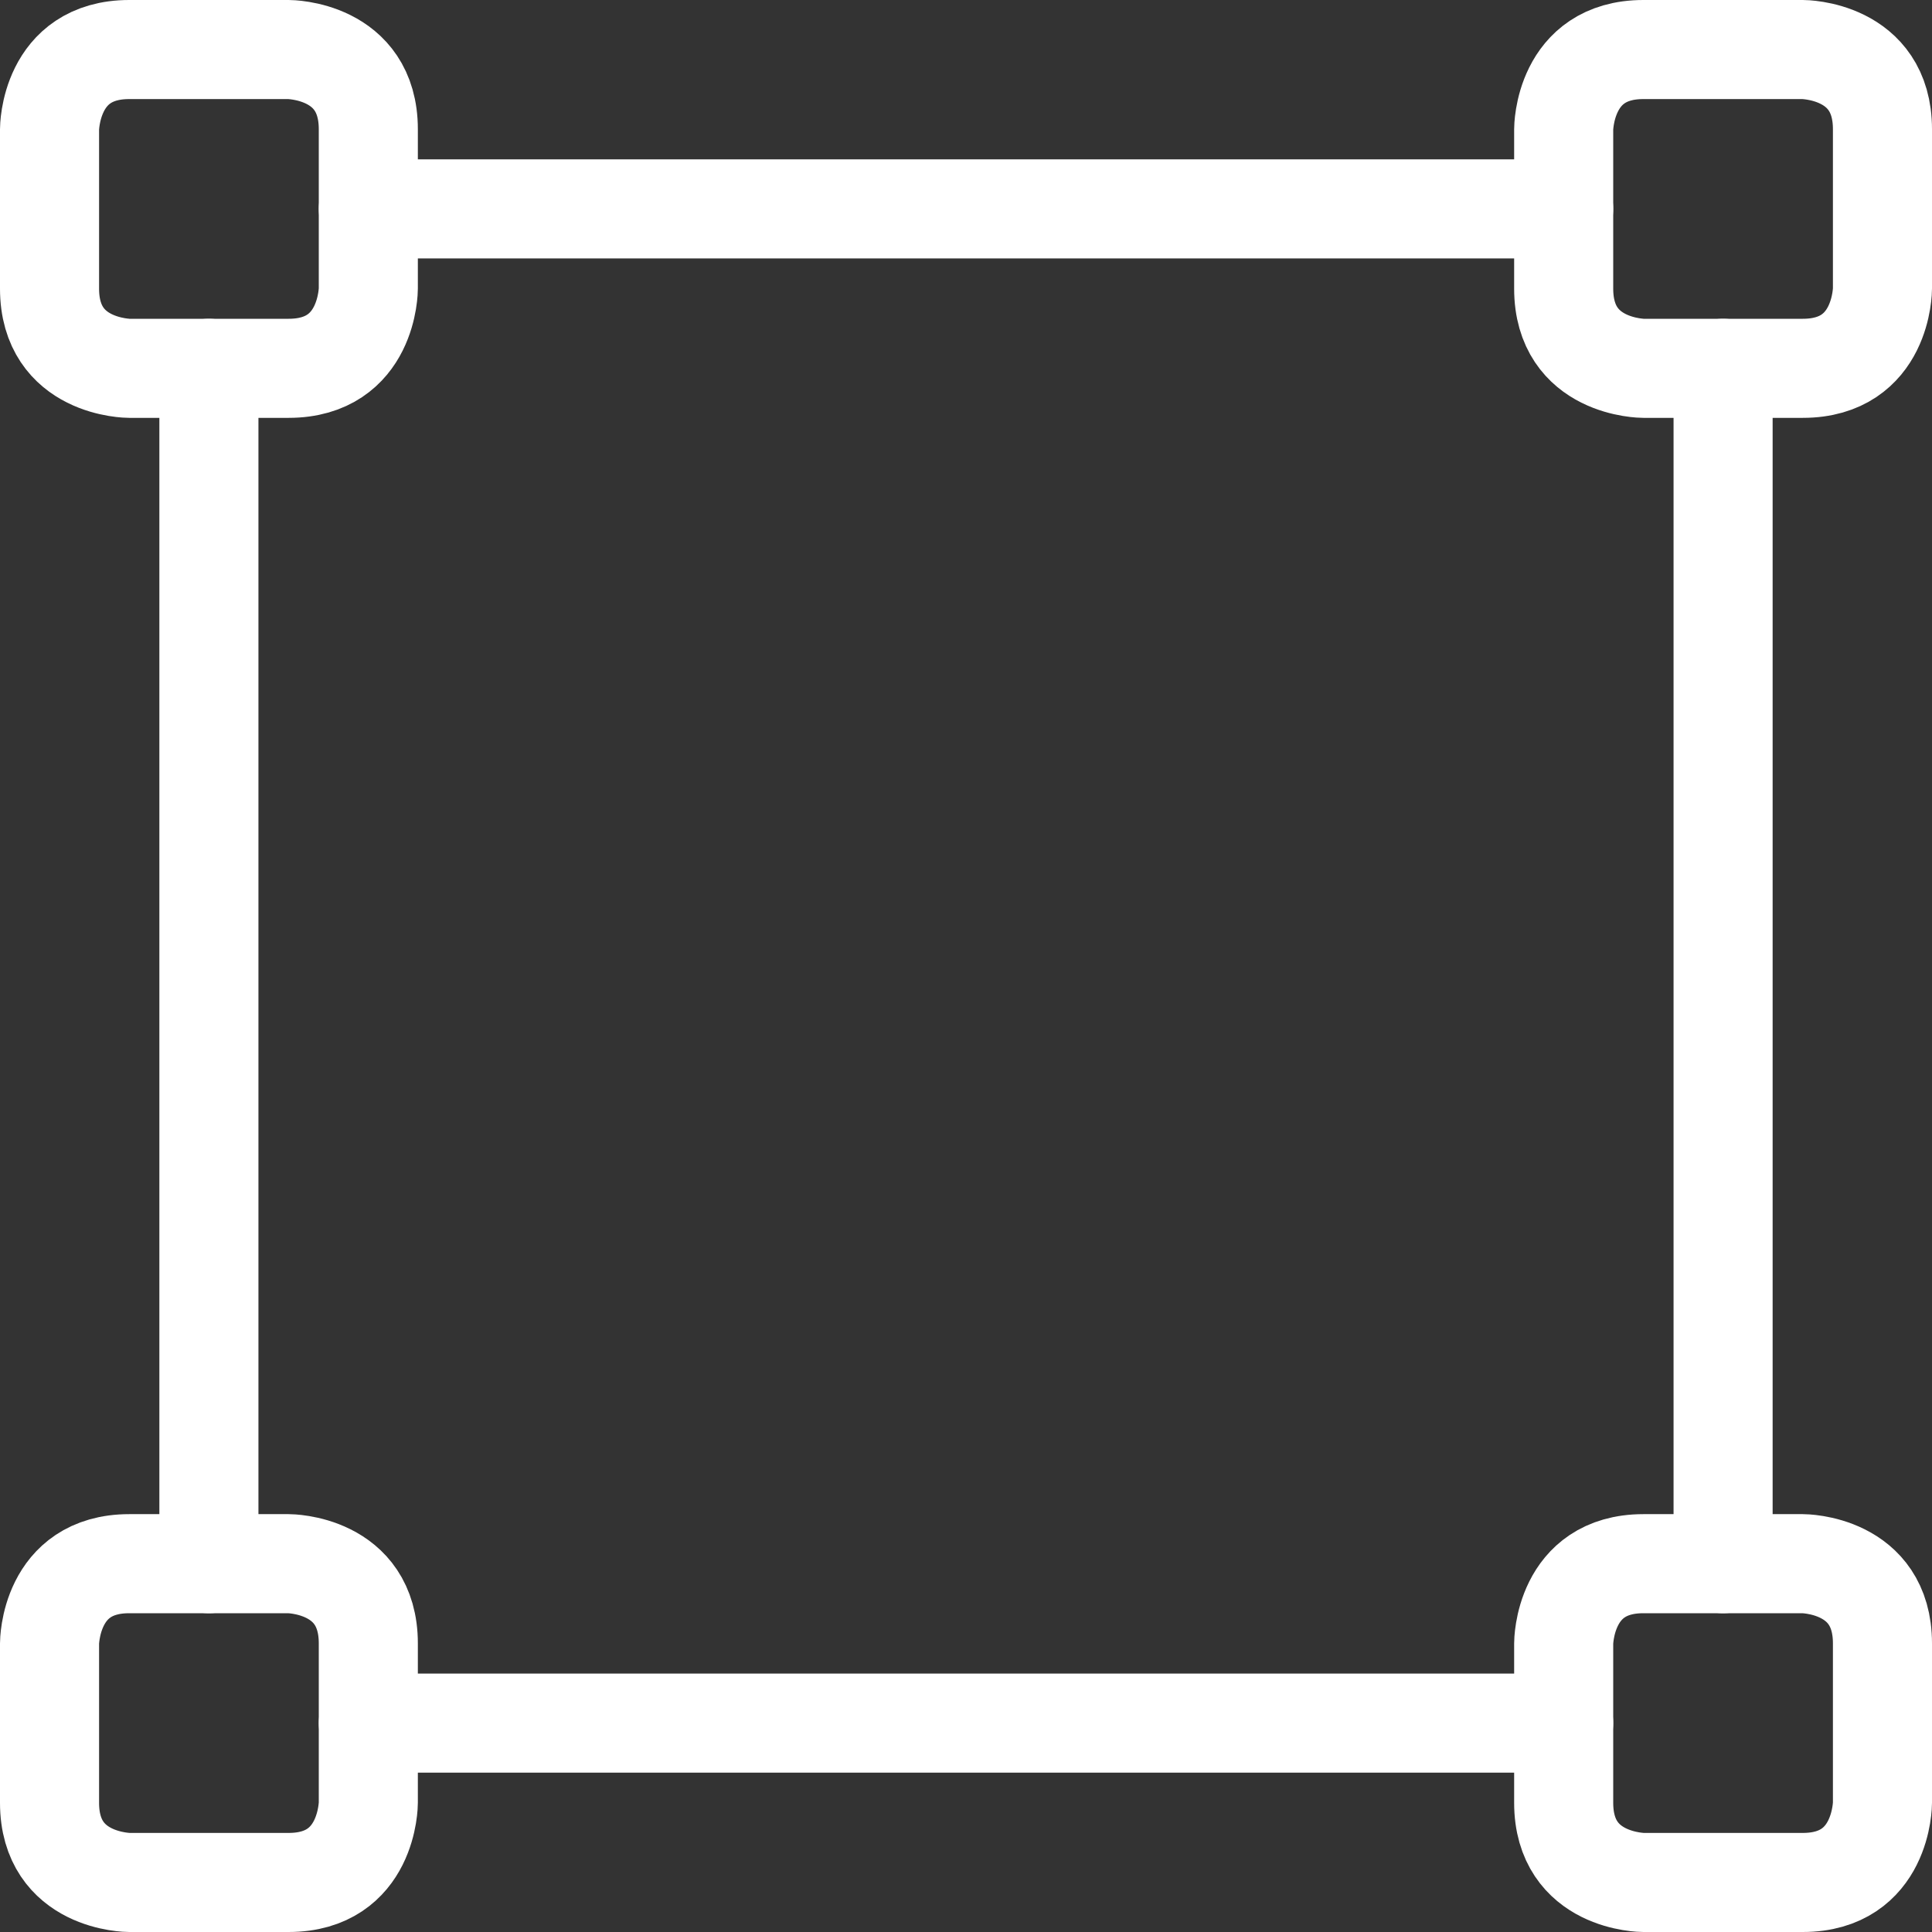
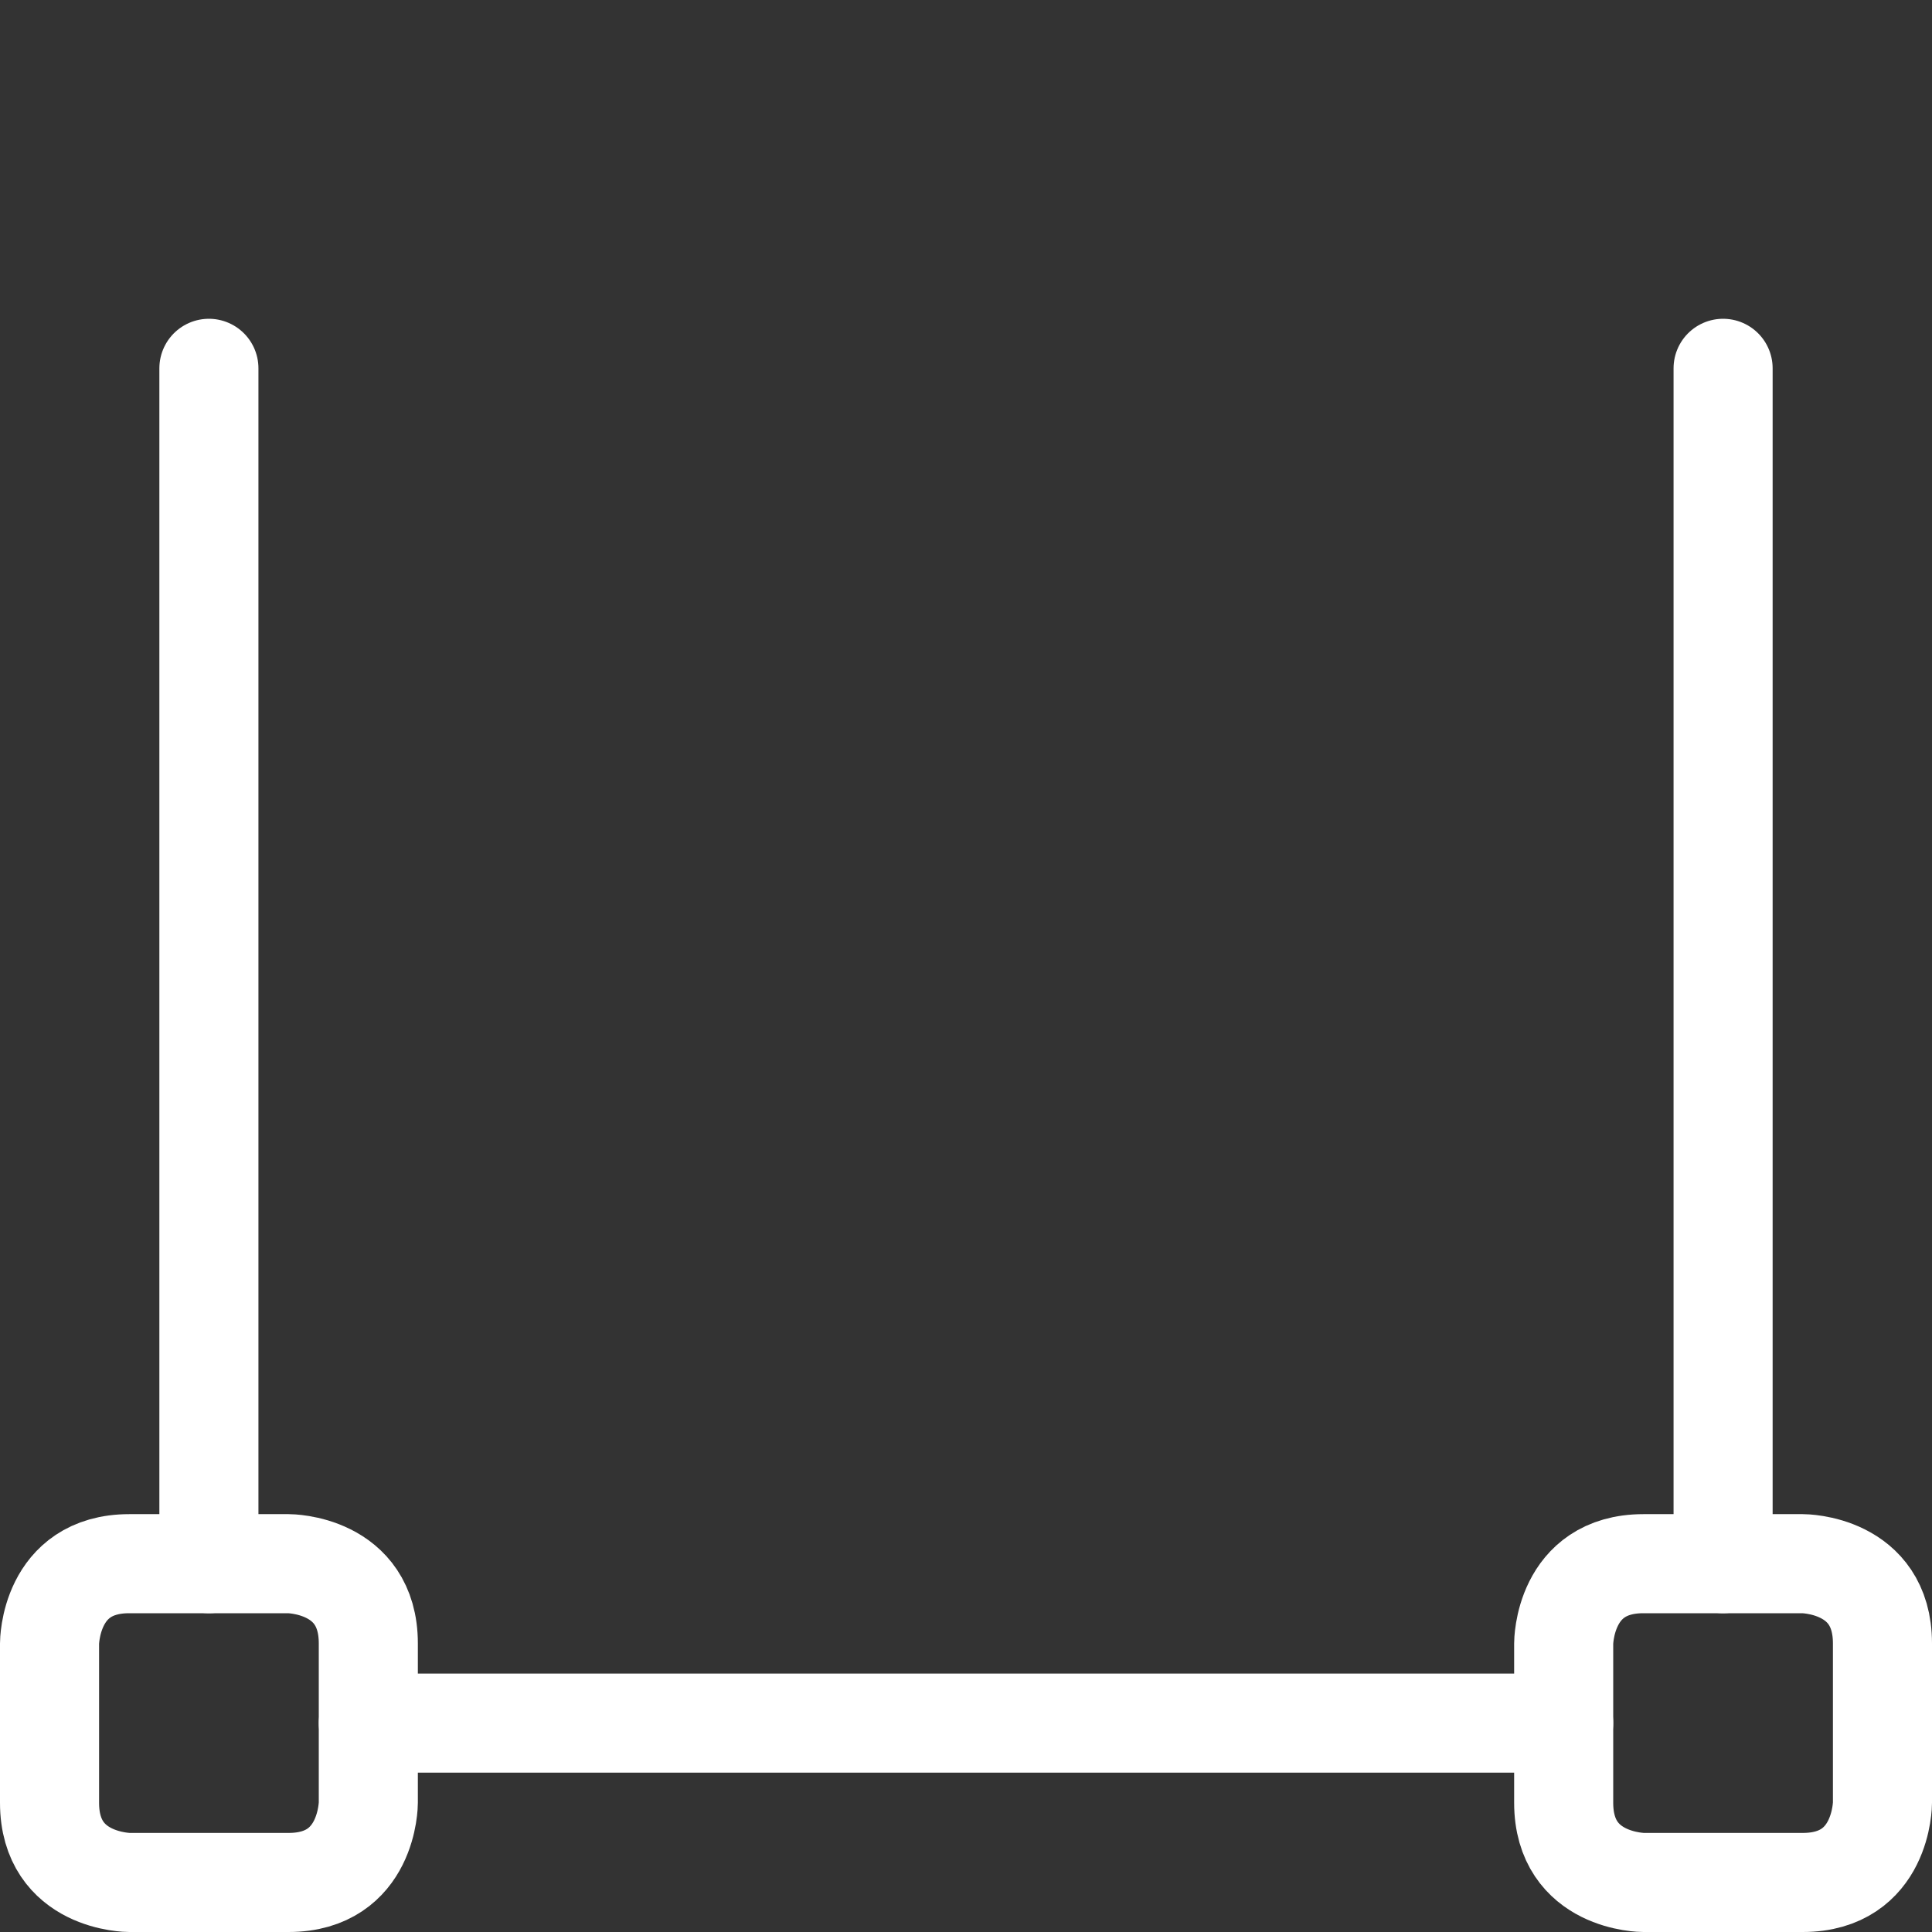
<svg xmlns="http://www.w3.org/2000/svg" width="39" height="39" viewBox="0 0 39 39" fill="none">
  <rect x="0" y="0" width="39" height="39" fill="#333333" stroke="none" />
  <path d="M34.783 7.435V31.565" stroke="white" stroke-width="2" stroke-linecap="round" stroke-linejoin="round" />
-   <path d="M7.435 4.217H31.565" stroke="white" stroke-width="2" stroke-linecap="round" stroke-linejoin="round" />
  <path d="M4.217 31.565V7.435" stroke="white" stroke-width="2" stroke-linecap="round" stroke-linejoin="round" />
  <path d="M31.565 34.783H7.435" stroke="white" stroke-width="2" stroke-linecap="round" stroke-linejoin="round" />
-   <path d="M2.609 1H5.826C5.826 1 7.435 1 7.435 2.609V5.826C7.435 5.826 7.435 7.435 5.826 7.435H2.609C2.609 7.435 1 7.435 1 5.826V2.609C1 2.609 1 1 2.609 1Z" stroke="white" stroke-width="2" stroke-linecap="round" stroke-linejoin="round" />
-   <path d="M33.174 1H36.392C36.392 1 38 1 38 2.609V5.826C38 5.826 38 7.435 36.392 7.435H33.174C33.174 7.435 31.565 7.435 31.565 5.826V2.609C31.565 2.609 31.565 1 33.174 1Z" stroke="white" stroke-width="2" stroke-linecap="round" stroke-linejoin="round" />
  <path d="M2.609 31.565H5.826C5.826 31.565 7.435 31.565 7.435 33.174V36.391C7.435 36.391 7.435 38 5.826 38H2.609C2.609 38 1 38 1 36.391V33.174C1 33.174 1 31.565 2.609 31.565Z" stroke="white" stroke-width="2" stroke-linecap="round" stroke-linejoin="round" />
  <path d="M33.174 31.565H36.392C36.392 31.565 38 31.565 38 33.174V36.391C38 36.391 38 38 36.392 38H33.174C33.174 38 31.565 38 31.565 36.391V33.174C31.565 33.174 31.565 31.565 33.174 31.565Z" stroke="white" stroke-width="2" stroke-linecap="round" stroke-linejoin="round" />
</svg>